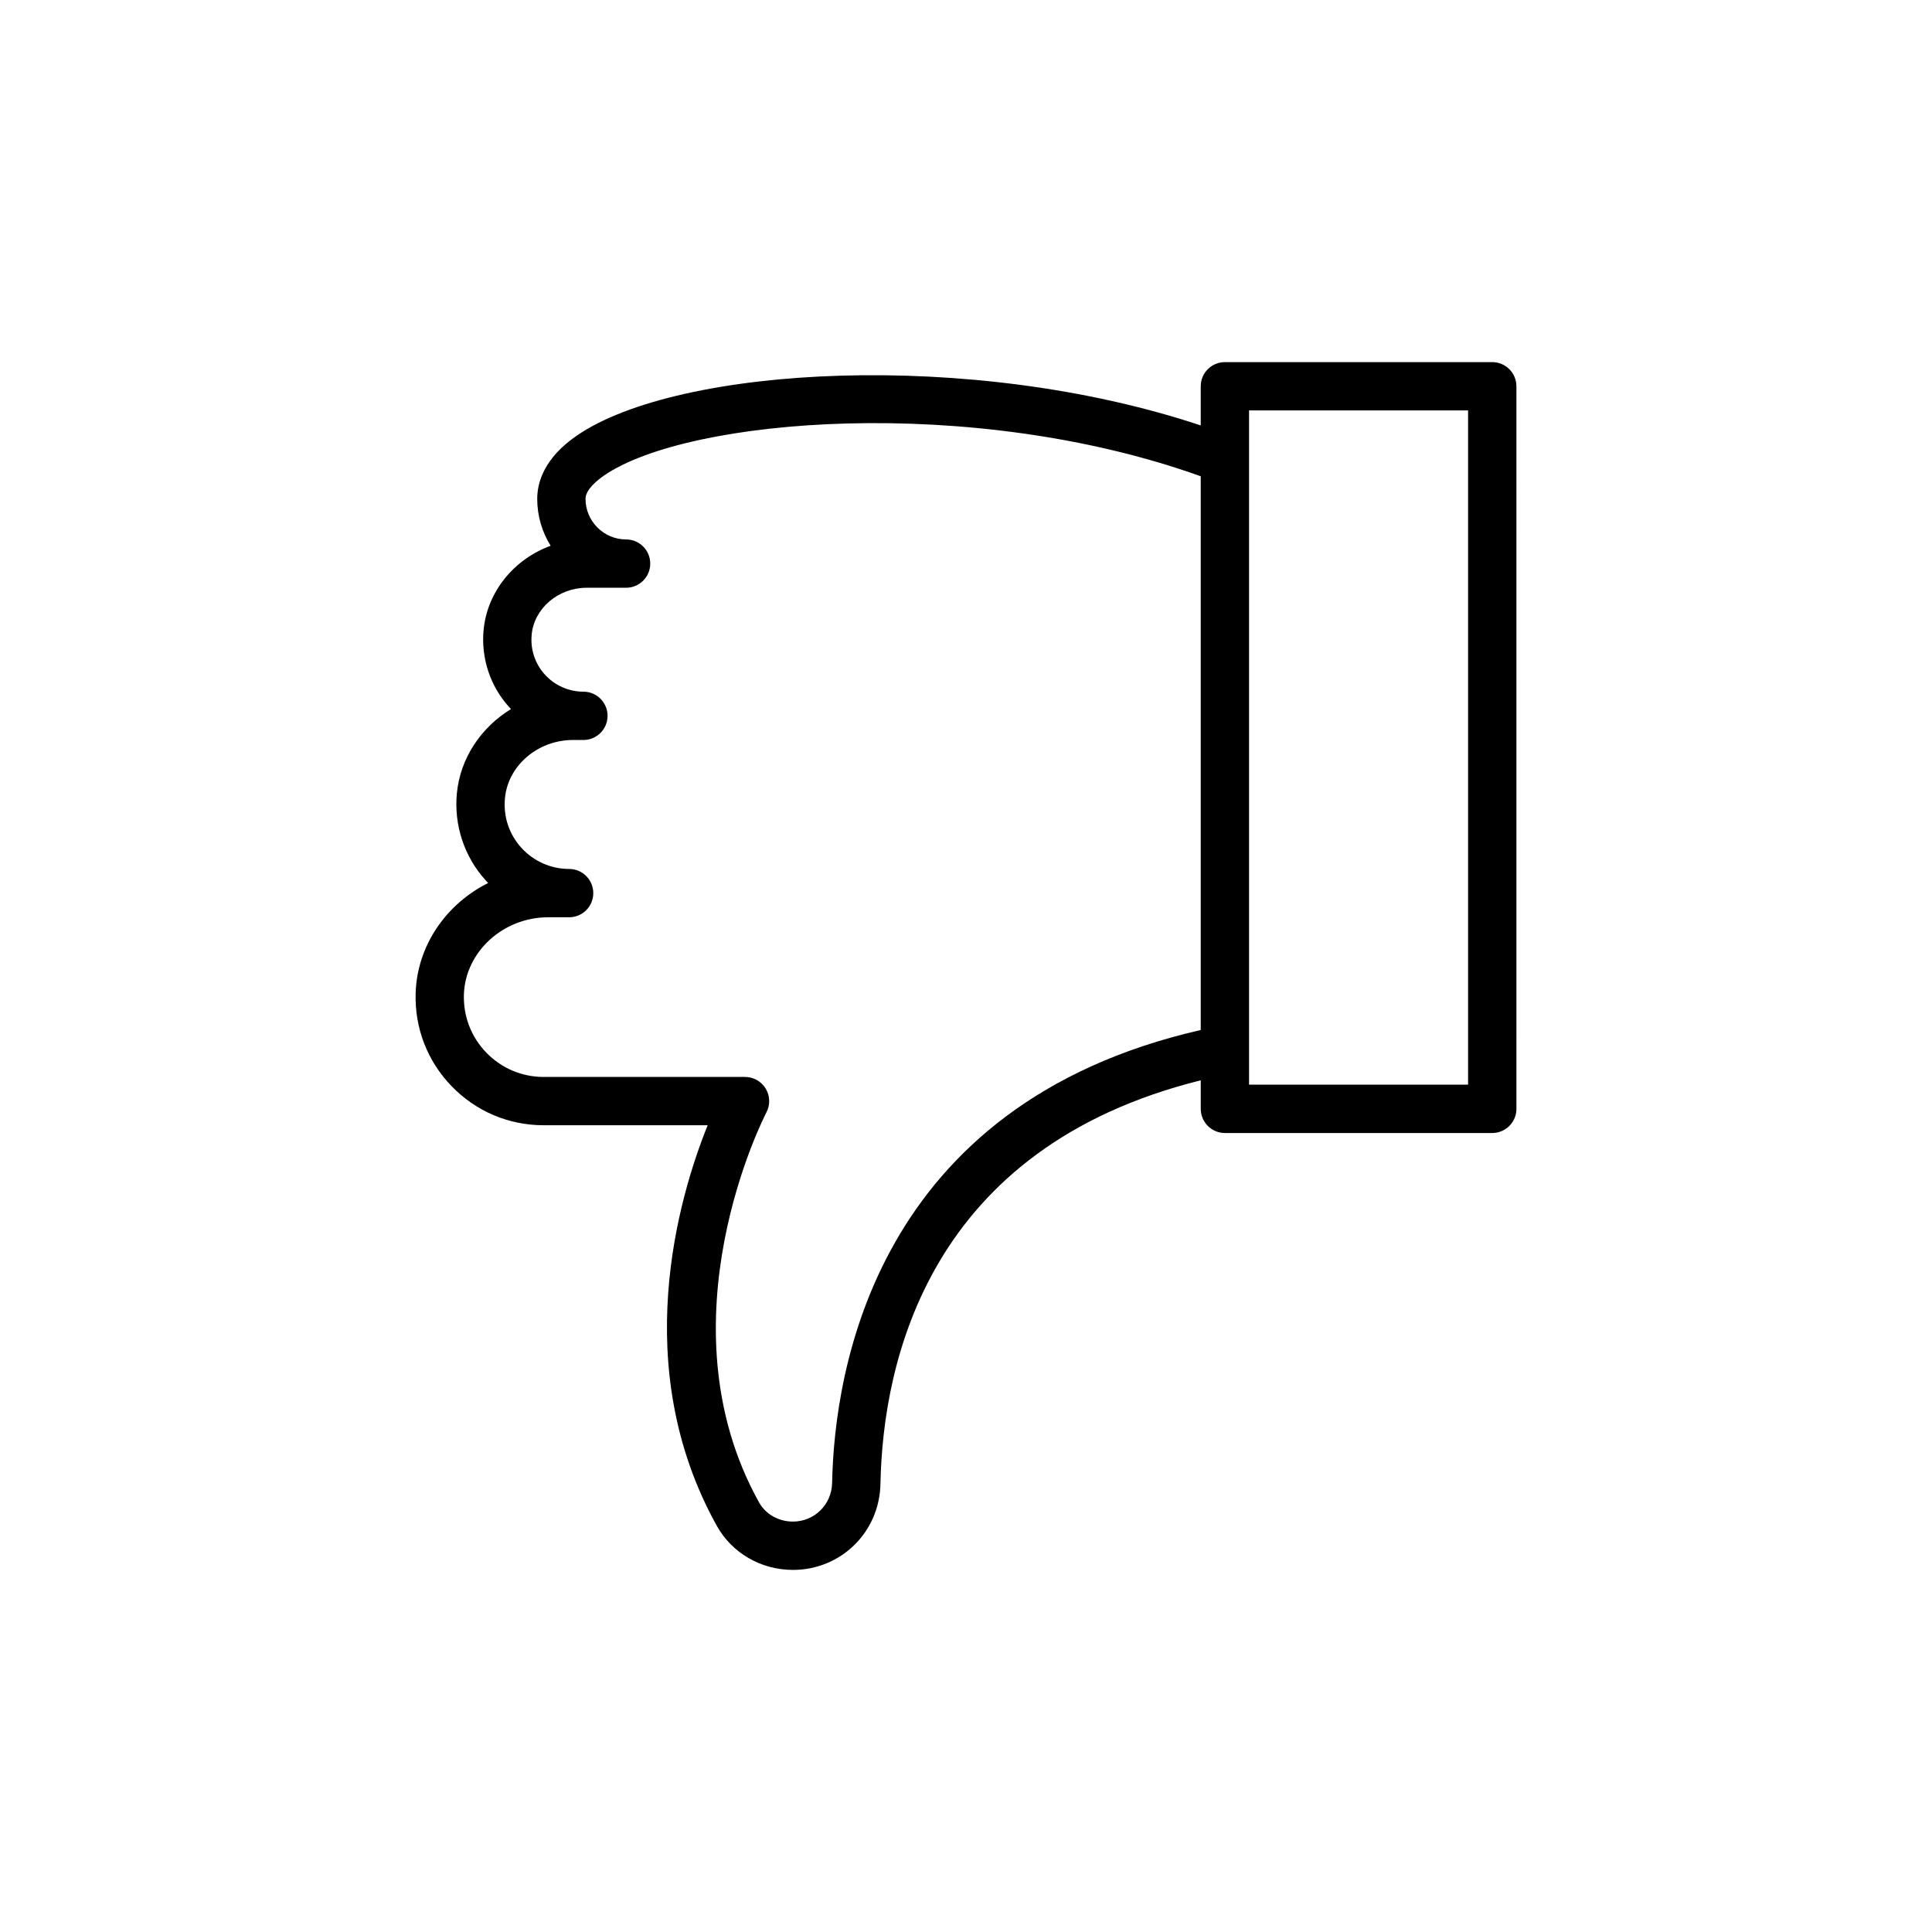
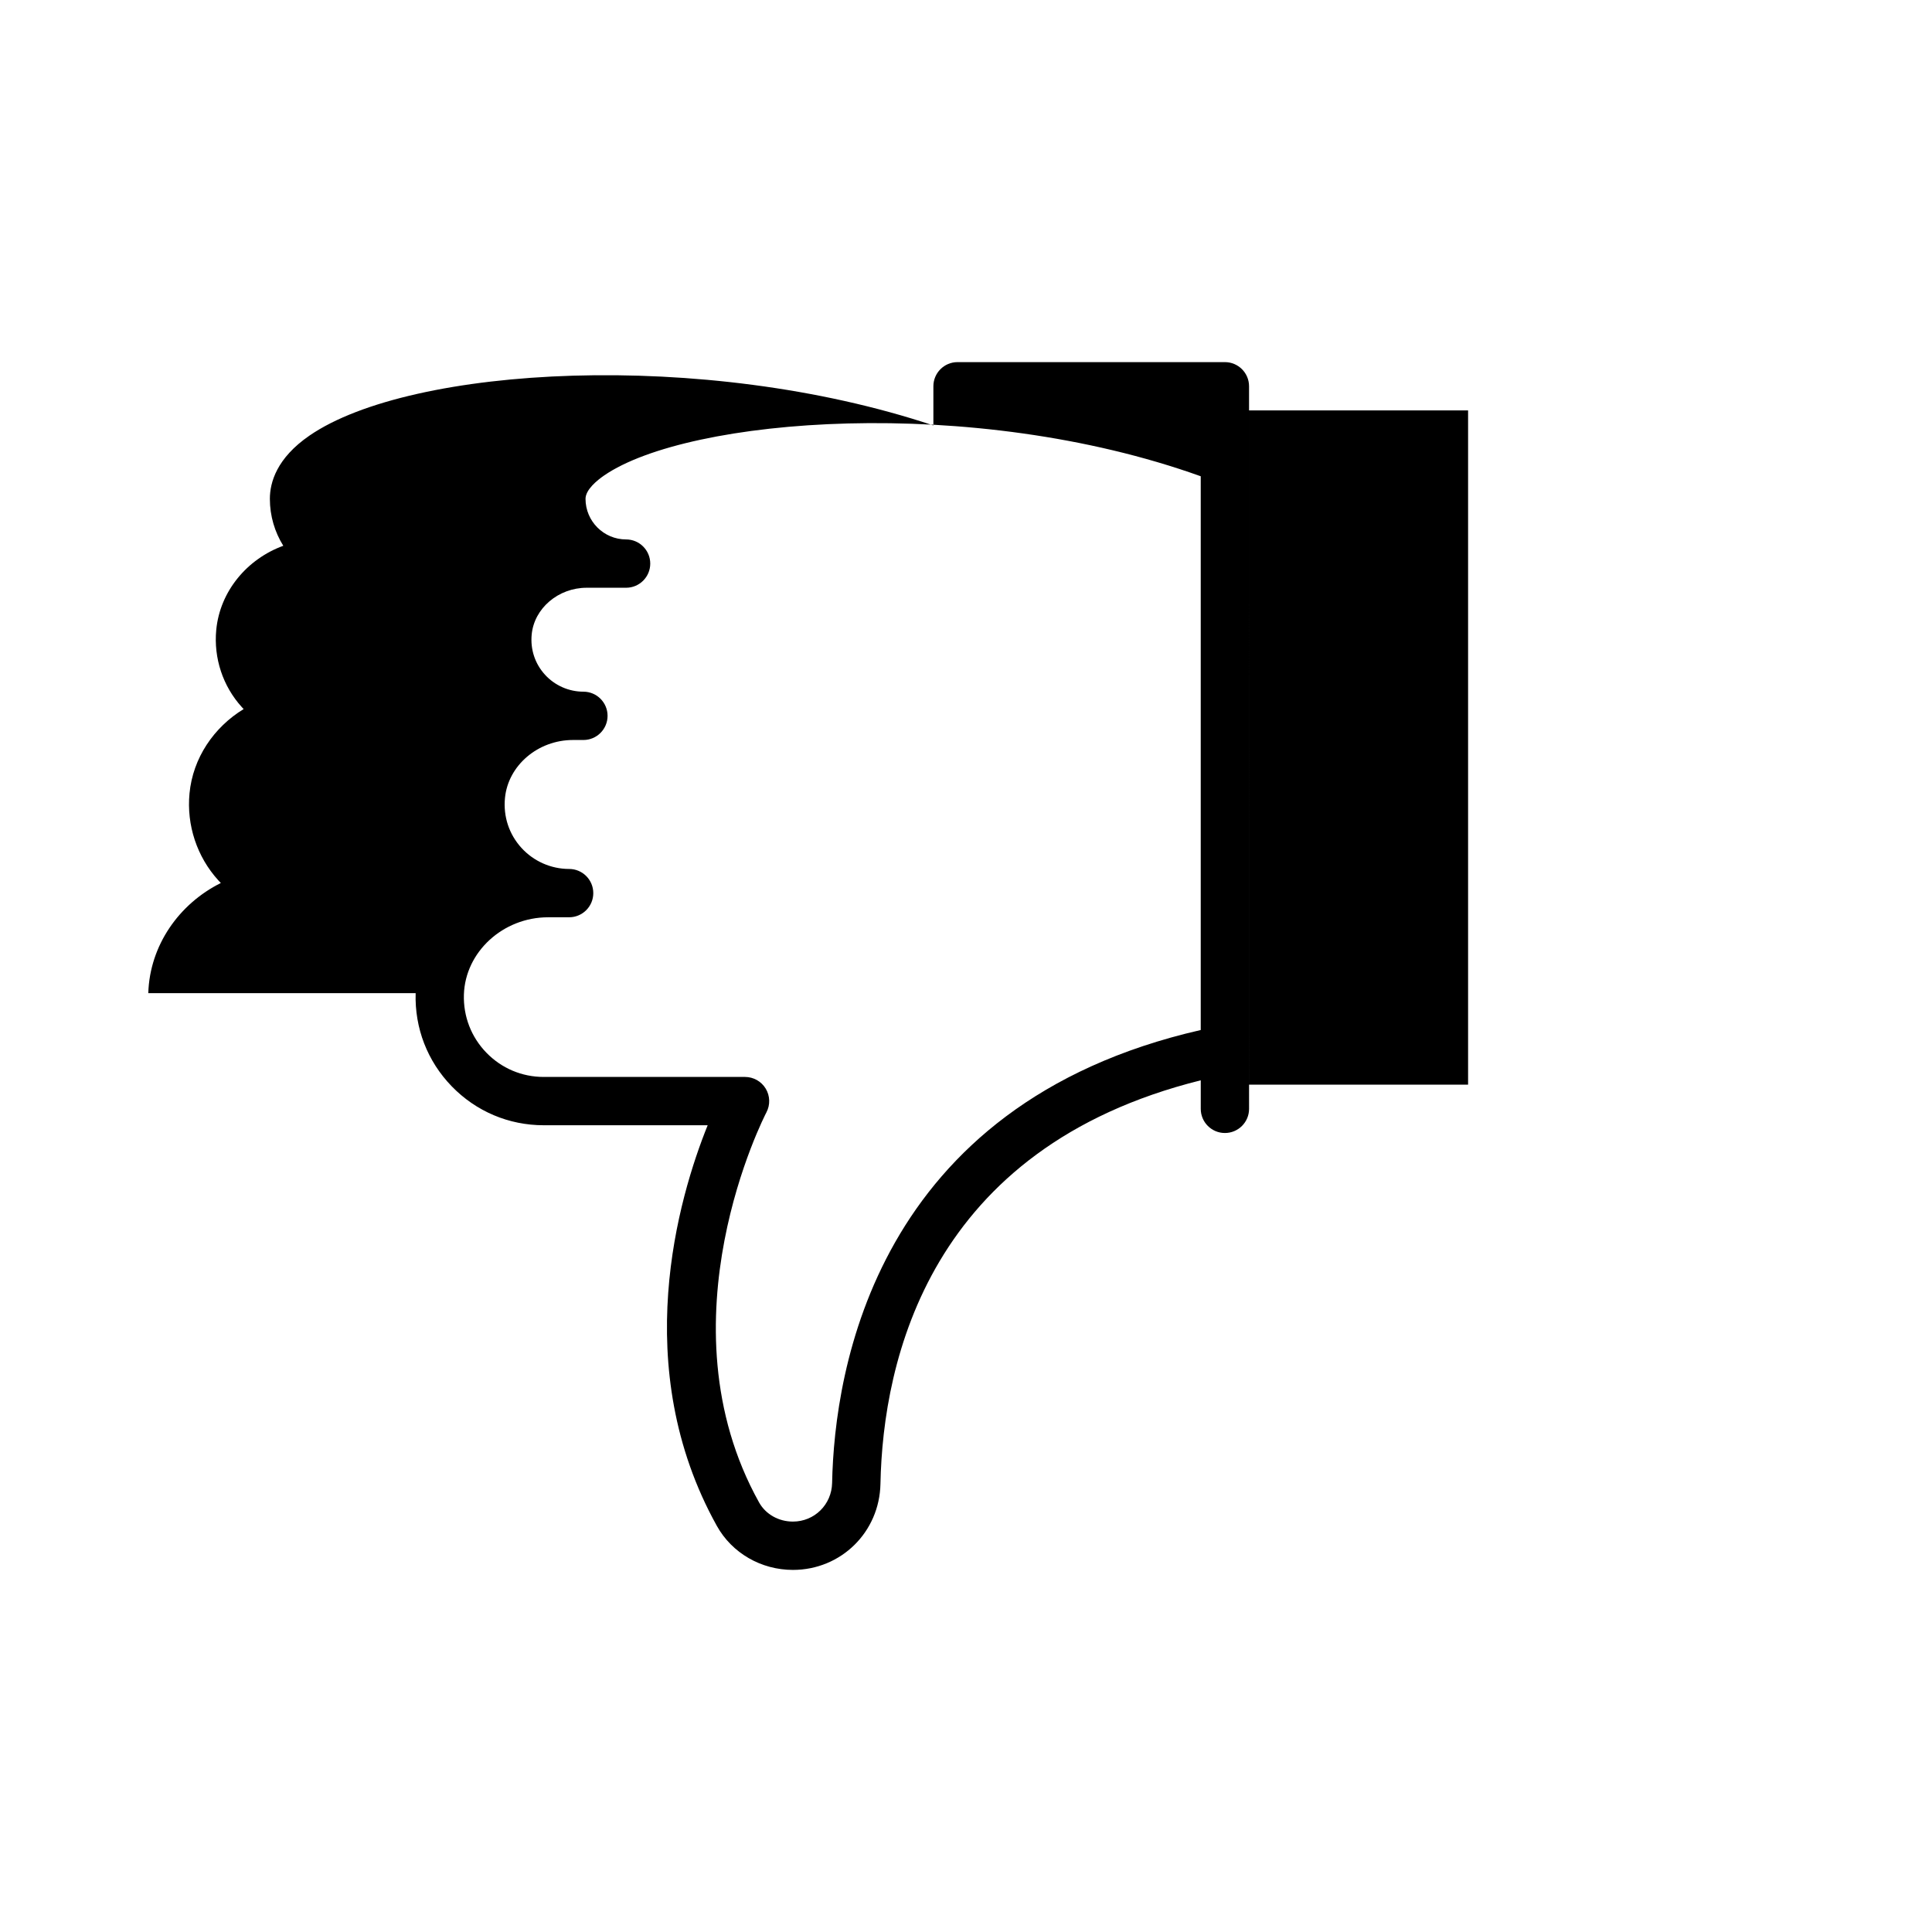
<svg xmlns="http://www.w3.org/2000/svg" fill="#000000" width="800px" height="800px" version="1.1" viewBox="144 144 512 512">
-   <path d="m254.15 407.2c-0.277 9.273 3.117 18.043 9.57 24.691 6.453 6.648 15.109 10.312 24.379 10.312h43.441c-7.715 19.129-21 64.102 2.453 106.21 4 7.172 11.719 11.629 20.137 11.629 12.75 0 22.941-10.012 23.199-22.797 0.656-32.773 12.926-89.062 84.883-106.95v7.562c0 3.535 2.867 6.402 6.402 6.402h70.852c3.535 0 6.402-2.867 6.402-6.402l-0.004-191.49c0-3.535-2.867-6.402-6.402-6.402h-70.852c-3.535 0-6.402 2.867-6.402 6.402v10.379c-60.953-20.312-138.52-15.75-165.33 2.684-8.688 5.969-10.508 12.414-10.508 16.766 0 4.562 1.305 8.828 3.559 12.441-9.59 3.492-16.793 12.051-17.77 22.301-0.711 7.477 1.762 14.934 6.785 20.461 0.156 0.176 0.316 0.344 0.477 0.512-7.887 4.809-13.453 12.953-14.348 22.359-0.805 8.41 1.98 16.805 7.629 23.02 0.223 0.242 0.445 0.48 0.672 0.715-11.059 5.504-18.84 16.523-19.223 29.191zm220.86 14.949v-169.38h58.047v178.68h-58.047zm-185.76-35.062h5.574c3.535 0 6.402-2.867 6.402-6.402 0-3.535-2.867-6.402-6.402-6.402-4.805 0-9.414-2.039-12.648-5.598-3.277-3.606-4.824-8.293-4.356-13.191 0.82-8.629 8.73-15.387 18.012-15.387h2.777c3.535 0 6.402-2.867 6.402-6.402 0-3.535-2.867-6.402-6.402-6.402-3.871 0-7.59-1.645-10.195-4.512-2.641-2.906-3.887-6.684-3.512-10.637 0.66-6.953 7.062-12.395 14.578-12.395h10.441c3.535 0 6.402-2.867 6.402-6.402 0-3.535-2.867-6.402-6.402-6.402-5.926 0-10.75-4.828-10.75-10.754 0-2.445 3.106-4.941 4.957-6.215 22.246-15.281 97.43-21.508 158.08 0.227v146.75c-86.262 19.699-97.09 90.188-97.688 120.02-0.117 5.75-4.684 10.25-10.395 10.25-3.781 0-7.211-1.941-8.953-5.059-26.746-48.012 1.641-102.82 1.93-103.37 1.051-1.984 0.984-4.375-0.172-6.301-1.16-1.922-3.238-3.102-5.484-3.102h-53.355c-5.773 0-11.168-2.281-15.191-6.426-4.016-4.141-6.133-9.605-5.961-15.387 0.344-11.305 10.352-20.5 22.309-20.5z" />
+   <path d="m254.15 407.2c-0.277 9.273 3.117 18.043 9.57 24.691 6.453 6.648 15.109 10.312 24.379 10.312h43.441c-7.715 19.129-21 64.102 2.453 106.21 4 7.172 11.719 11.629 20.137 11.629 12.75 0 22.941-10.012 23.199-22.797 0.656-32.773 12.926-89.062 84.883-106.95v7.562c0 3.535 2.867 6.402 6.402 6.402c3.535 0 6.402-2.867 6.402-6.402l-0.004-191.49c0-3.535-2.867-6.402-6.402-6.402h-70.852c-3.535 0-6.402 2.867-6.402 6.402v10.379c-60.953-20.312-138.52-15.75-165.33 2.684-8.688 5.969-10.508 12.414-10.508 16.766 0 4.562 1.305 8.828 3.559 12.441-9.59 3.492-16.793 12.051-17.77 22.301-0.711 7.477 1.762 14.934 6.785 20.461 0.156 0.176 0.316 0.344 0.477 0.512-7.887 4.809-13.453 12.953-14.348 22.359-0.805 8.41 1.98 16.805 7.629 23.02 0.223 0.242 0.445 0.48 0.672 0.715-11.059 5.504-18.84 16.523-19.223 29.191zm220.86 14.949v-169.38h58.047v178.68h-58.047zm-185.76-35.062h5.574c3.535 0 6.402-2.867 6.402-6.402 0-3.535-2.867-6.402-6.402-6.402-4.805 0-9.414-2.039-12.648-5.598-3.277-3.606-4.824-8.293-4.356-13.191 0.82-8.629 8.73-15.387 18.012-15.387h2.777c3.535 0 6.402-2.867 6.402-6.402 0-3.535-2.867-6.402-6.402-6.402-3.871 0-7.59-1.645-10.195-4.512-2.641-2.906-3.887-6.684-3.512-10.637 0.66-6.953 7.062-12.395 14.578-12.395h10.441c3.535 0 6.402-2.867 6.402-6.402 0-3.535-2.867-6.402-6.402-6.402-5.926 0-10.75-4.828-10.75-10.754 0-2.445 3.106-4.941 4.957-6.215 22.246-15.281 97.43-21.508 158.08 0.227v146.75c-86.262 19.699-97.09 90.188-97.688 120.02-0.117 5.75-4.684 10.25-10.395 10.25-3.781 0-7.211-1.941-8.953-5.059-26.746-48.012 1.641-102.82 1.93-103.37 1.051-1.984 0.984-4.375-0.172-6.301-1.16-1.922-3.238-3.102-5.484-3.102h-53.355c-5.773 0-11.168-2.281-15.191-6.426-4.016-4.141-6.133-9.605-5.961-15.387 0.344-11.305 10.352-20.5 22.309-20.5z" />
</svg>